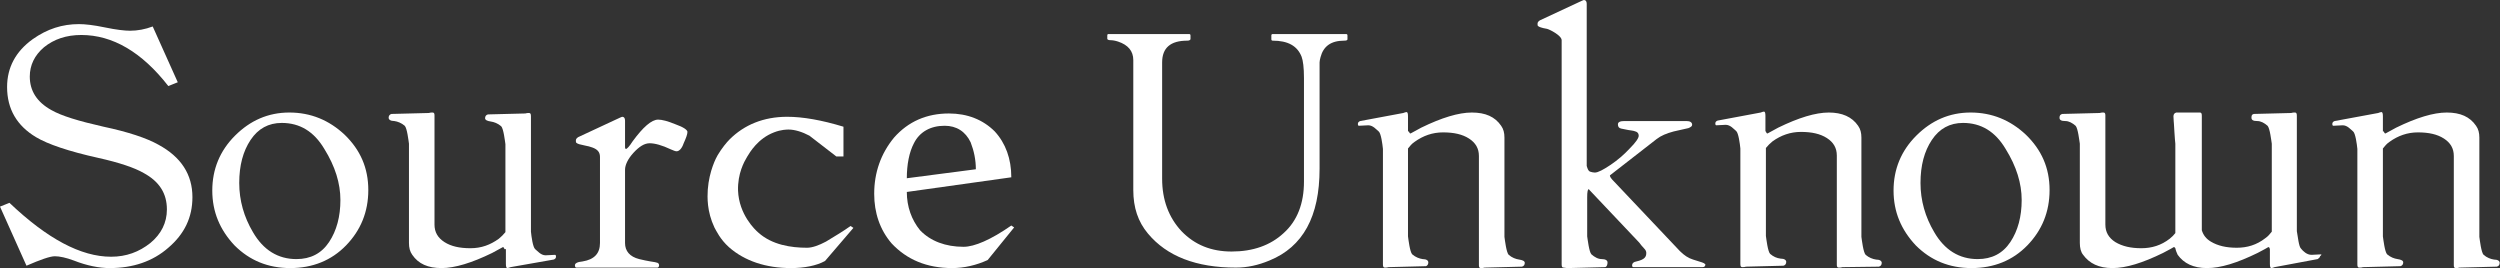
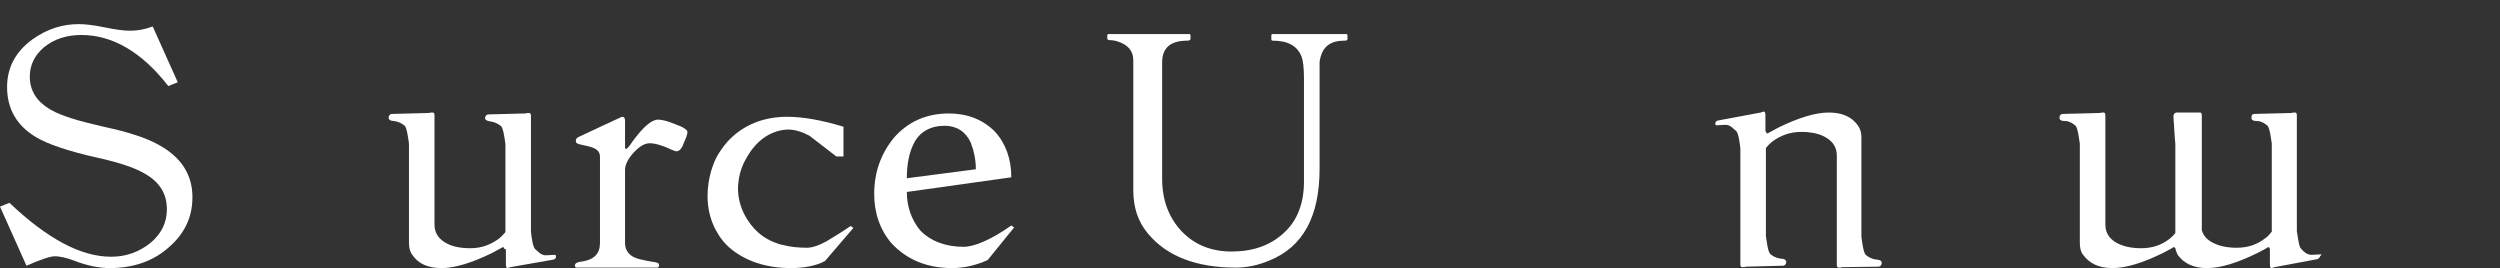
<svg xmlns="http://www.w3.org/2000/svg" width="6528" height="700" viewBox="0 0 6528 700" fill="none">
  <rect x="0" y="0" width="6528" height="700" fill="#333333" stroke="none" />
-   <path d="M554.315 497.527C554.315 441.972 574.069 393.824 613.575 354.318C653.081 314.812 699.994 293.824 755.55 293.824C811.105 293.824 859.253 313.577 899.994 351.849C940.735 391.355 961.722 438.269 961.722 496.293C961.722 553.083 941.969 601.231 903.698 640.737C865.426 680.243 816.044 699.997 758.019 699.997C699.994 699.997 651.846 680.243 612.34 640.737C574.069 599.997 554.315 553.083 554.315 497.527ZM660.488 606.17C687.649 653.083 725.92 676.54 774.068 676.54C811.105 676.54 839.5 661.725 859.253 632.096C879.007 602.466 888.883 565.429 888.883 522.219C888.883 479.009 875.303 434.565 846.908 388.886C819.747 343.207 782.71 320.985 735.797 320.985C701.229 320.985 674.068 335.799 654.315 365.429C634.562 395.059 624.686 432.096 624.686 477.775C624.686 523.454 637.031 566.663 660.488 606.17Z" fill="white" />
  <path d="M1317.28 650.614C1316.04 645.676 1313.57 644.441 1312.34 645.676C1309.87 646.91 1301.23 651.848 1285.18 660.49C1232.09 686.416 1187.65 699.997 1153.08 699.997C1117.28 699.997 1092.59 688.885 1076.54 665.429C1070.36 656.787 1067.89 646.91 1067.89 634.564V375.305C1066.66 366.663 1062.96 334.565 1056.78 328.392C1048.14 320.985 1038.26 317.281 1029.62 316.046C1019.75 316.046 1014.81 312.343 1014.81 307.404C1014.81 302.466 1017.28 298.762 1022.22 297.528L1119.75 295.059C1123.45 293.824 1125.92 293.824 1129.62 293.824C1133.33 293.824 1134.56 296.293 1134.56 301.231V586.416C1134.56 606.17 1143.2 620.984 1160.49 632.096C1177.77 643.207 1199.99 648.145 1228.39 648.145C1256.78 648.145 1280.24 639.503 1302.46 623.453C1308.64 618.515 1314.81 612.342 1319.75 606.17V376.54C1318.51 367.898 1314.81 335.8 1308.64 329.627C1299.99 322.219 1290.12 318.516 1281.47 317.281C1272.83 316.046 1266.66 313.577 1266.66 308.639C1266.66 303.701 1269.13 299.997 1274.07 298.763L1371.6 296.293C1375.3 295.059 1377.77 295.059 1381.47 295.059C1385.18 295.059 1386.41 297.528 1386.41 303.701V604.935C1387.65 617.281 1391.35 645.676 1397.52 650.614C1403.7 655.552 1412.34 666.663 1424.68 666.663L1449.38 665.429C1450.61 665.429 1451.84 666.663 1451.84 670.367C1451.84 674.071 1449.38 676.54 1445.67 677.774L1333.33 697.527C1329.62 698.762 1327.15 699.997 1324.68 699.997C1322.22 699.997 1320.98 696.293 1320.98 688.885V650.614H1317.28Z" fill="white" />
  <path d="M6060.5 664.194L6035.8 665.429C6023.46 665.429 6013.58 655.552 6008.64 649.379C6002.47 644.441 6000 616.046 5997.53 603.7V302.466C5997.53 296.293 5996.3 293.824 5992.59 293.824C5988.89 293.824 5986.42 293.824 5982.72 295.059L5885.19 297.528C5880.25 298.762 5879.01 301.231 5879.01 307.404C5879.01 313.577 5883.95 316.046 5893.83 316.046C5903.71 316.046 5912.35 320.985 5920.99 328.392C5927.16 334.565 5930.87 367.898 5932.1 375.305V604.935C5927.16 611.108 5922.22 617.281 5914.82 622.219C5892.59 639.503 5867.9 646.91 5840.74 646.91C5813.58 646.91 5791.36 641.972 5772.84 630.861C5760.5 623.454 5753.09 613.577 5749.38 601.231V302.466C5749.38 296.293 5748.15 293.824 5744.45 293.824H5741.98C5738.27 293.824 5686.42 293.824 5685.19 293.824H5682.72C5677.78 295.059 5675.31 298.762 5675.31 303.701C5675.31 308.639 5676.55 323.454 5676.55 323.454C5676.55 323.454 5679.01 366.663 5680.25 375.305V608.639C5676.54 613.577 5671.61 618.515 5665.43 623.453C5643.21 640.737 5618.52 648.145 5591.36 648.145C5564.2 648.145 5541.98 643.207 5523.46 632.096C5506.17 620.984 5497.53 606.17 5497.53 586.416V301.231C5497.53 296.293 5496.3 293.824 5492.59 293.824C5488.89 293.824 5486.42 293.824 5482.72 295.059L5385.19 297.528C5380.25 298.762 5377.78 301.231 5377.78 307.404C5377.78 313.577 5382.72 316.046 5392.59 316.046C5402.47 316.046 5411.11 320.985 5419.75 328.392C5425.93 334.565 5429.63 367.898 5430.87 375.305V634.564C5430.87 646.91 5433.34 658.021 5439.51 665.429C5455.56 687.651 5480.25 699.997 5516.05 699.997C5551.85 699.997 5595.06 686.416 5648.15 660.49C5664.2 651.848 5674.08 646.91 5675.31 645.676C5676.55 644.441 5679.01 645.676 5680.25 648.145C5681.48 654.318 5683.95 660.49 5686.42 665.429C5702.47 687.651 5727.16 699.997 5762.96 699.997C5798.77 699.997 5841.98 686.416 5895.06 660.49C5911.11 651.848 5920.99 646.91 5922.22 645.676C5924.69 644.441 5925.93 645.676 5927.16 650.614V688.885C5927.16 696.293 5928.4 699.997 5930.87 699.997C5933.34 699.997 5935.8 698.762 5939.51 697.527L6051.85 676.54C6055.56 674.071 6058.03 671.602 6058.03 669.133C6062.96 665.429 6061.73 664.194 6060.5 664.194Z" fill="white" />
-   <path d="M3679.03 343.209C3680.26 348.147 3682.73 349.382 3683.97 348.148C3686.44 346.913 3695.08 341.975 3711.13 333.333C3764.21 307.407 3808.66 293.827 3843.23 293.827C3879.03 293.827 3903.72 304.938 3919.77 328.395C3925.94 337.037 3928.41 346.913 3928.41 359.259V618.518C3929.64 627.16 3933.35 659.258 3939.52 665.431C3948.16 672.839 3958.04 676.542 3966.68 677.777C3975.32 679.011 3981.5 681.481 3981.5 686.419C3981.5 691.357 3979.03 695.061 3974.09 696.295L3876.56 698.765C3872.85 699.999 3870.39 699.999 3866.68 699.999C3862.98 699.999 3861.74 697.53 3861.74 692.592V407.407C3861.74 387.654 3853.1 372.839 3835.82 361.728C3818.53 350.617 3796.31 345.679 3767.92 345.679C3740.76 345.679 3716.06 354.32 3693.84 370.37C3686.43 375.308 3681.5 381.481 3676.56 387.654V617.283C3677.79 625.925 3681.5 658.024 3687.67 664.197C3696.31 671.604 3706.19 675.308 3714.83 676.542C3724.71 676.542 3729.64 680.246 3729.64 685.184C3729.64 690.123 3727.18 693.826 3723.47 695.061L3625.94 697.53C3622.24 698.765 3619.77 698.765 3616.06 698.765C3612.36 698.765 3611.13 696.295 3611.13 690.123V388.888C3609.89 376.543 3606.19 348.147 3600.02 343.209C3593.84 338.271 3585.2 327.16 3572.85 327.16L3548.16 328.395C3546.93 328.395 3545.69 327.16 3545.69 323.456C3545.69 319.753 3548.16 317.284 3551.87 316.049L3664.21 295.061C3667.92 293.827 3670.39 292.592 3672.85 292.592C3675.32 292.592 3676.56 296.296 3676.56 303.703V343.209H3679.03Z" fill="white" />
  <path d="M4611.12 343.212C4612.36 348.151 4614.82 349.386 4616.06 348.151C4618.53 346.916 4627.17 341.978 4643.22 333.336C4696.31 307.41 4740.75 293.83 4775.32 293.83C4809.89 293.83 4835.81 304.941 4851.86 328.398C4858.03 337.04 4860.5 346.916 4860.5 359.262V618.521C4861.74 627.163 4865.44 659.262 4871.61 665.434C4880.26 672.842 4890.13 676.546 4898.78 677.78C4908.65 677.78 4913.59 681.484 4913.59 686.422C4913.59 691.36 4911.12 695.064 4906.18 696.299L4811.12 697.533C4807.42 698.768 4804.95 698.768 4801.24 698.768C4797.54 698.768 4796.31 696.299 4796.31 691.36V406.175C4796.31 386.422 4787.66 371.608 4770.38 360.497C4753.1 349.386 4730.87 344.447 4702.48 344.447C4675.32 344.447 4650.63 353.089 4628.41 369.138C4622.23 374.077 4616.06 380.249 4611.12 386.422V616.052C4612.36 624.694 4616.06 656.793 4622.23 662.966C4630.87 670.373 4639.52 674.077 4649.39 675.311C4659.27 675.311 4664.21 679.015 4664.21 683.953C4664.21 688.891 4661.74 692.595 4656.8 693.83L4559.27 696.299C4555.57 697.533 4553.1 697.533 4549.39 697.533C4545.69 697.533 4544.45 695.064 4544.45 688.891V387.657C4543.22 375.311 4539.52 346.916 4533.34 341.978C4527.17 337.04 4518.53 325.929 4506.18 325.929L4481.49 327.163C4480.26 327.163 4479.02 325.929 4479.02 322.225C4479.02 318.521 4481.49 316.052 4485.2 314.818L4597.54 293.83C4601.24 292.595 4603.71 291.361 4606.18 291.361C4608.65 291.361 4609.89 295.064 4609.89 302.472V343.212H4611.12Z" fill="white" />
  <path d="M1766.67 395.058C1762.97 395.058 1758.03 392.589 1751.85 390.12C1728.4 379.009 1709.88 374.07 1696.3 374.07C1682.72 374.07 1669.14 382.712 1654.32 398.762C1639.51 414.811 1632.1 430.86 1632.1 443.206V634.564C1632.1 655.552 1644.45 670.366 1669.14 676.539C1680.25 679.008 1690.13 681.477 1698.77 682.712C1708.64 683.947 1713.58 685.181 1717.29 686.416C1719.76 687.65 1720.99 690.12 1720.99 692.589C1720.99 696.292 1719.76 697.527 1717.29 698.762H1504.94C1502.47 698.762 1501.24 696.292 1501.24 692.589C1501.24 687.65 1507.41 683.947 1520.99 682.712C1551.85 677.774 1566.67 661.724 1566.67 634.564V409.873C1566.67 397.527 1560.5 390.12 1546.92 385.182C1540.74 382.713 1534.57 381.478 1528.4 380.243C1522.23 379.009 1517.29 377.774 1512.35 376.54C1508.64 375.305 1506.18 374.071 1504.94 372.836C1503.71 371.601 1503.71 369.132 1503.71 366.663C1503.71 362.959 1506.18 360.49 1509.88 358.021L1618.52 307.404C1622.22 306.169 1623.46 304.935 1624.69 304.935C1629.63 304.935 1632.1 308.638 1632.1 314.811V383.947C1632.1 387.651 1633.34 388.885 1634.57 388.885C1637.04 388.885 1643.21 382.712 1651.85 369.132C1679.02 332.095 1701.24 312.342 1718.52 312.342C1728.4 312.342 1743.21 316.046 1764.2 324.688C1785.19 332.095 1795.06 339.502 1795.06 344.441C1795.06 350.614 1791.36 360.49 1785.19 374.07C1780.25 388.885 1772.84 395.058 1766.67 395.058Z" fill="white" />
  <path d="M3099.99 106.175C3056.78 106.175 3034.56 124.694 3034.56 162.966V466.669C3034.56 522.224 3051.84 567.903 3085.18 603.706C3119.75 639.508 3162.96 656.792 3216.04 656.792C3271.6 656.792 3317.28 640.743 3351.84 608.644C3387.65 576.545 3404.93 530.866 3404.93 474.076V203.706C3404.93 176.546 3402.46 158.027 3398.76 148.151C3387.65 119.756 3362.96 106.175 3323.45 106.175C3320.98 106.175 3319.75 104.941 3319.75 102.472V92.595C3319.75 90.126 3320.98 88.892 3323.45 88.892H3514.81C3517.28 88.892 3518.51 90.126 3518.51 92.595V102.472C3518.51 104.941 3516.04 106.175 3509.87 106.175C3475.3 106.175 3455.55 120.99 3448.14 149.385C3446.91 154.324 3445.67 159.262 3445.67 162.966V440.743C3445.67 565.434 3402.46 644.447 3314.81 680.249C3285.18 692.595 3256.78 698.767 3227.15 698.767C3123.45 698.767 3046.91 669.138 2997.52 609.879C2971.6 579.014 2959.25 541.978 2959.25 496.299V156.793C2959.25 133.336 2945.67 117.286 2919.75 108.644C2912.34 106.175 2904.93 104.941 2899.99 104.941C2895.05 104.941 2891.35 103.706 2891.35 101.237V92.595C2891.35 90.126 2892.59 88.892 2893.82 88.892H3104.93C3107.4 88.892 3108.63 90.126 3108.63 92.595V102.472C3107.4 104.941 3104.93 106.175 3099.99 106.175Z" fill="white" />
-   <path d="M4944.44 497.527C4944.44 441.972 4964.2 393.824 5003.7 354.318C5043.21 314.812 5090.12 293.824 5145.68 293.824C5201.23 293.824 5249.38 313.577 5290.12 351.849C5330.86 391.355 5351.85 438.269 5351.85 496.293C5351.85 553.083 5332.1 601.231 5293.83 640.737C5255.55 680.243 5206.17 699.997 5148.15 699.997C5090.12 699.997 5041.97 680.243 5002.47 640.737C4964.2 599.997 4944.44 553.083 4944.44 497.527ZM5050.62 606.17C5077.78 653.083 5116.05 676.54 5164.2 676.54C5201.23 676.54 5229.63 661.725 5249.38 632.096C5269.14 602.466 5279.01 565.429 5279.01 522.219C5279.01 479.009 5265.43 434.565 5237.04 388.886C5209.88 343.207 5172.84 320.985 5125.93 320.985C5091.36 320.985 5064.2 335.799 5044.44 365.429C5024.69 395.059 5014.81 432.096 5014.81 477.775C5014.81 523.454 5027.16 566.663 5050.62 606.17Z" fill="white" />
-   <path d="M4444.46 685.185C4440.76 683.95 4432.11 681.481 4421 677.777C4408.66 674.073 4397.55 666.666 4386.44 655.555L4212.36 471.605C4207.42 466.666 4203.72 461.728 4203.72 458.024L4325.94 362.963C4337.05 354.321 4351.87 348.148 4370.39 343.209C4388.9 339.506 4401.25 335.802 4408.66 334.568C4414.83 332.099 4418.53 329.629 4418.53 325.926C4418.53 319.753 4413.6 316.049 4403.72 316.049H4241.99C4230.88 316.049 4224.71 318.518 4224.71 324.691C4224.71 330.864 4227.18 334.568 4233.35 335.802C4238.29 337.037 4244.46 338.271 4251.87 339.506C4258.04 340.74 4264.21 340.74 4270.39 343.209C4275.32 344.444 4279.03 348.148 4279.03 354.321C4279.03 360.494 4271.62 371.604 4255.57 387.654C4240.76 403.703 4223.47 418.518 4204.95 430.864C4186.44 443.209 4172.86 450.617 4164.21 450.617C4160.51 450.617 4155.57 449.382 4151.87 448.148C4148.16 446.913 4145.7 441.975 4143.23 433.333V9.876C4143.23 3.704 4140.76 0 4135.82 0C4134.58 0 4133.35 1.235 4129.65 2.469L4021 53.086C4017.3 55.555 4014.83 58.025 4014.83 61.728C4014.83 65.432 4014.83 66.667 4016.07 67.901C4017.3 69.136 4019.77 70.37 4023.47 71.605C4027.18 72.839 4032.11 74.074 4039.52 75.309C4045.7 76.543 4077.79 92.593 4077.79 104.938V613.58V690.123C4077.79 696.296 4079.03 698.765 4082.73 698.765C4086.44 698.765 4087.67 699.999 4093.84 699.999L4191.37 697.53C4196.31 696.296 4197.55 690.123 4197.55 685.185C4197.55 680.246 4192.61 676.542 4182.73 676.542C4172.86 676.542 4164.21 671.604 4155.57 664.197C4149.4 658.024 4145.7 624.691 4144.46 617.283V609.876V514.814C4144.46 501.234 4145.7 493.827 4149.4 493.827C4149.4 493.827 4149.4 493.827 4149.4 495.061L4280.26 633.333C4283.97 638.271 4287.67 643.209 4292.61 648.148C4297.55 653.086 4298.78 656.789 4298.78 660.493C4298.78 670.37 4295.08 677.777 4272.86 682.715C4265.45 683.95 4261.74 687.654 4261.74 692.592C4261.74 696.296 4262.98 697.53 4265.45 697.53H4445.69C4450.63 697.53 4453.1 695.061 4453.1 690.123C4450.63 687.654 4448.16 686.419 4444.46 685.185Z" fill="white" />
-   <path d="M6224.69 343.209C6225.93 348.147 6228.4 349.382 6229.63 348.148C6232.1 346.913 6240.74 341.975 6256.79 333.333C6309.88 307.407 6354.32 293.827 6388.89 293.827C6424.69 293.827 6449.39 304.938 6465.43 328.395C6471.61 337.037 6474.08 346.913 6474.08 359.259V618.518C6475.31 627.16 6479.01 659.258 6485.19 665.431C6493.83 672.839 6503.71 676.542 6512.35 677.777C6522.22 677.777 6527.16 681.481 6527.16 686.419C6527.16 691.357 6524.69 695.061 6519.76 696.295L6422.22 698.765C6418.52 699.999 6416.05 699.999 6412.35 699.999C6408.64 699.999 6407.41 697.53 6407.41 692.592V407.407C6407.41 387.654 6398.77 372.839 6381.48 361.728C6364.2 350.617 6341.98 345.679 6313.58 345.679C6286.42 345.679 6261.73 354.32 6239.51 370.37C6232.1 375.308 6227.16 381.481 6222.22 387.654V617.283C6223.46 625.925 6227.16 658.024 6233.34 664.197C6241.98 671.604 6251.85 675.308 6260.5 676.542C6269.14 677.777 6275.31 680.246 6275.31 685.184C6275.31 690.123 6272.84 693.826 6267.9 695.061L6170.37 697.53C6166.67 698.765 6164.2 698.765 6160.5 698.765C6156.79 698.765 6155.56 696.295 6155.56 690.123V388.888C6154.32 376.543 6150.62 348.147 6144.45 343.209C6138.27 338.271 6129.63 327.16 6117.29 327.16L6092.6 328.395C6091.36 328.395 6090.13 327.16 6090.13 323.456C6090.13 319.753 6092.6 317.284 6096.3 316.049L6209.88 295.061C6213.58 293.827 6216.05 292.592 6218.52 292.592C6220.99 292.592 6222.22 296.296 6222.22 303.703V343.209H6224.69Z" fill="white" />
  <path d="M2328.38 635.803C2297.52 600 2282.71 555.556 2282.71 506.173C2282.71 450.618 2299.99 401.235 2334.56 359.26C2371.59 317.285 2419.74 296.297 2477.77 296.297C2525.92 296.297 2566.66 312.346 2597.52 343.21C2625.92 374.074 2640.73 414.815 2640.73 462.963L2367.89 501.235C2367.89 539.507 2380.24 574.074 2402.46 601.235C2429.62 629.63 2469.13 644.445 2516.04 644.445C2544.43 644.445 2587.64 625.926 2640.73 588.889L2648.14 593.827L2579 679.012C2549.37 692.593 2517.27 700 2486.41 700C2419.74 700 2367.89 677.778 2328.38 635.803ZM2548.14 441.976C2548.14 417.284 2543.2 393.828 2534.56 371.606C2520.98 343.21 2497.52 328.396 2466.66 328.396C2429.62 328.396 2401.22 344.445 2386.41 374.074C2374.06 397.531 2367.89 429.63 2367.89 465.433L2548.14 441.976Z" fill="white" />
  <path d="M2065.43 699.996C2000 699.996 1944.45 681.477 1903.71 645.675C1880.25 624.687 1870.37 602.465 1865.43 593.823C1845.68 551.848 1846.92 514.811 1848.15 495.058C1851.85 445.675 1870.37 411.107 1874.08 404.934C1885.19 386.416 1897.53 371.601 1904.94 364.194C1943.21 325.922 1993.83 304.935 2055.56 304.935C2096.3 304.935 2145.68 313.576 2202.47 330.86V408.638H2183.95L2113.58 354.317C2095.06 344.441 2075.31 338.268 2059.26 338.268C2055.56 338.268 2039.51 338.268 2020.99 345.675C1979.01 361.725 1958.03 397.527 1950.62 409.873C1943.21 422.219 1925.93 453.083 1927.16 497.527C1929.63 560.49 1971.61 599.996 1980.25 607.404C2016.05 639.502 2065.43 646.91 2107.41 646.91C2120.99 646.91 2138.27 640.737 2156.79 630.86C2181.48 616.046 2203.7 602.465 2220.99 590.119L2228.4 595.058L2154.32 681.478C2132.1 693.823 2100 699.996 2065.43 699.996Z" fill="white" />
  <path d="M502.469 514.811C502.469 567.898 481.481 611.107 439.506 646.91C398.765 682.712 346.913 699.996 286.42 699.996C259.259 699.996 227.16 693.823 192.592 680.243C172.839 672.836 155.555 669.132 143.21 669.132C130.864 669.132 106.173 677.774 69.136 693.823L0 539.503L24.691 529.626C123.457 623.453 211.111 670.366 290.123 670.366C329.629 670.366 362.963 658.021 392.592 634.564C420.987 611.107 435.802 581.478 435.802 546.91C435.802 504.935 416.049 474.071 375.308 451.848C351.852 438.268 312.345 424.688 256.79 412.342C179.012 395.058 124.691 376.54 93.827 358.021C44.444 328.392 18.518 285.182 18.518 227.157C18.518 176.54 40.741 134.565 85.185 102.466C123.457 75.305 162.963 62.96 206.173 62.96C222.222 62.96 244.444 65.429 274.074 71.602C303.703 77.775 325.926 80.244 339.506 80.244C359.259 80.244 379.012 76.54 398.765 69.133L464.197 214.811L439.506 224.688C370.37 135.799 293.827 91.355 212.346 91.355C172.839 91.355 140.741 102.466 114.815 123.454C90.123 144.441 77.778 170.367 77.778 199.997C77.778 237.034 96.296 266.663 134.568 287.651C160.494 302.466 204.938 316.046 270.37 330.861C334.568 344.441 382.716 360.49 413.58 377.774C472.839 409.873 502.469 455.552 502.469 514.811Z" fill="white" />
</svg>